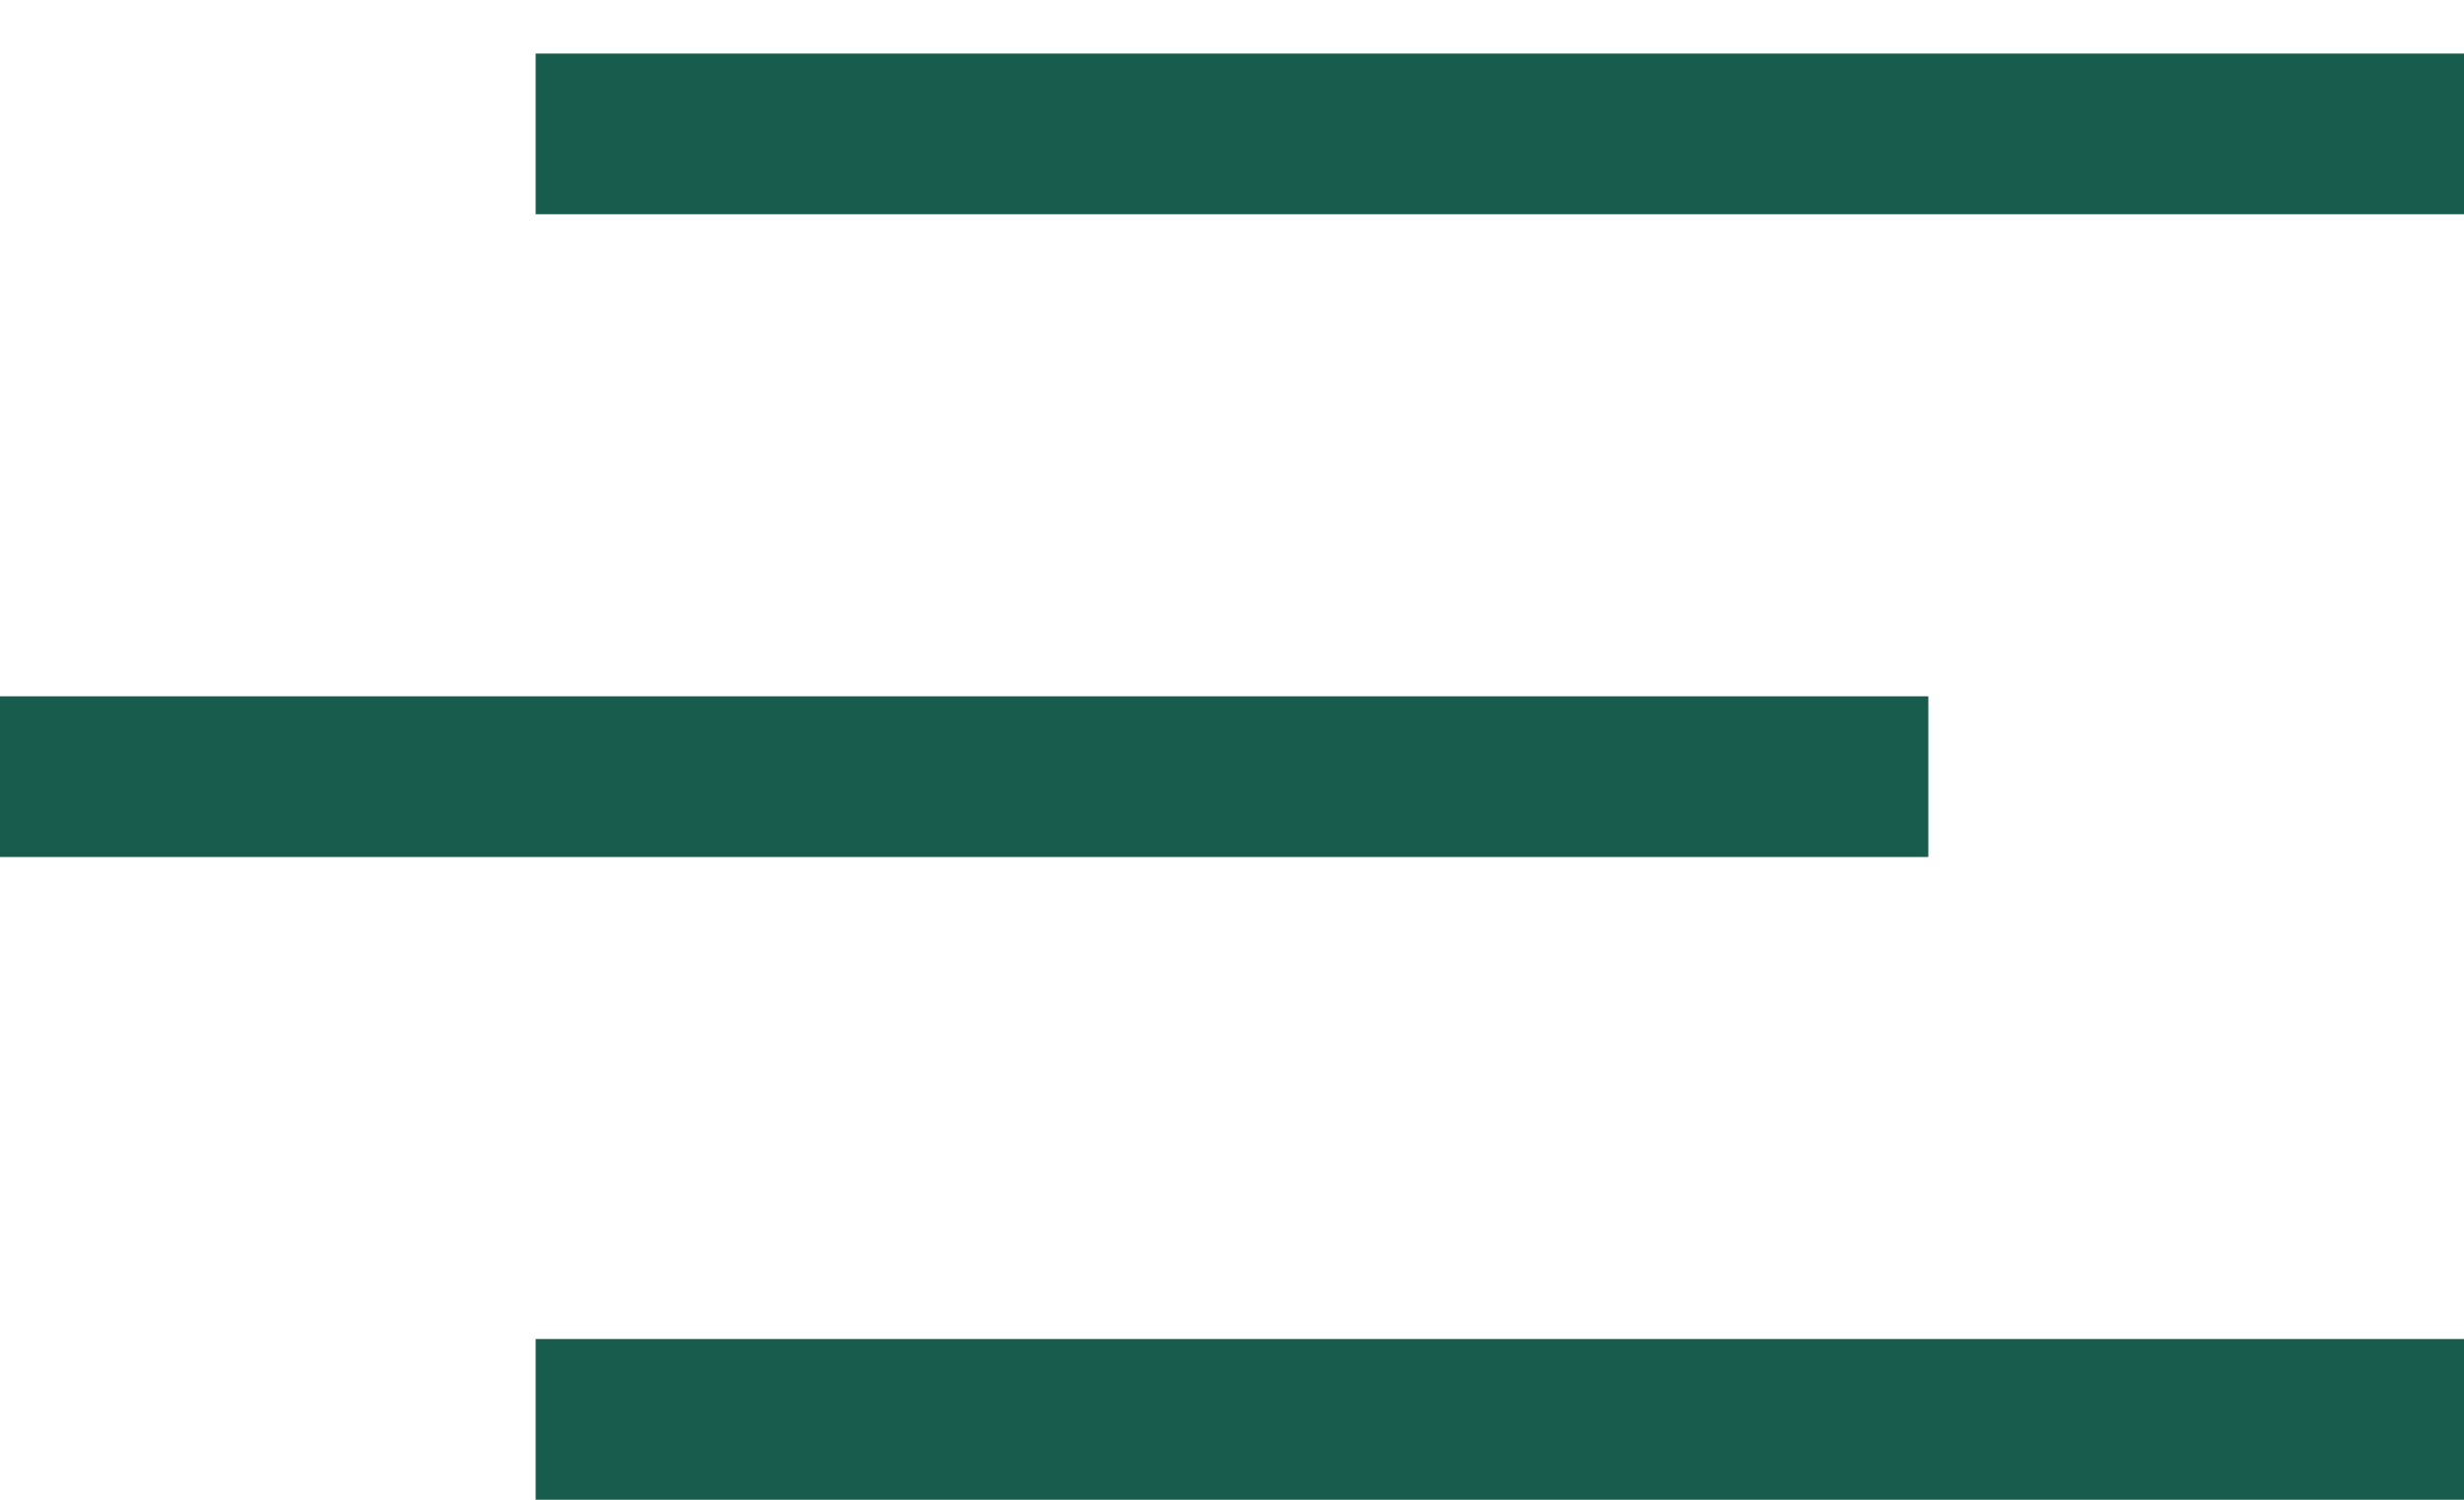
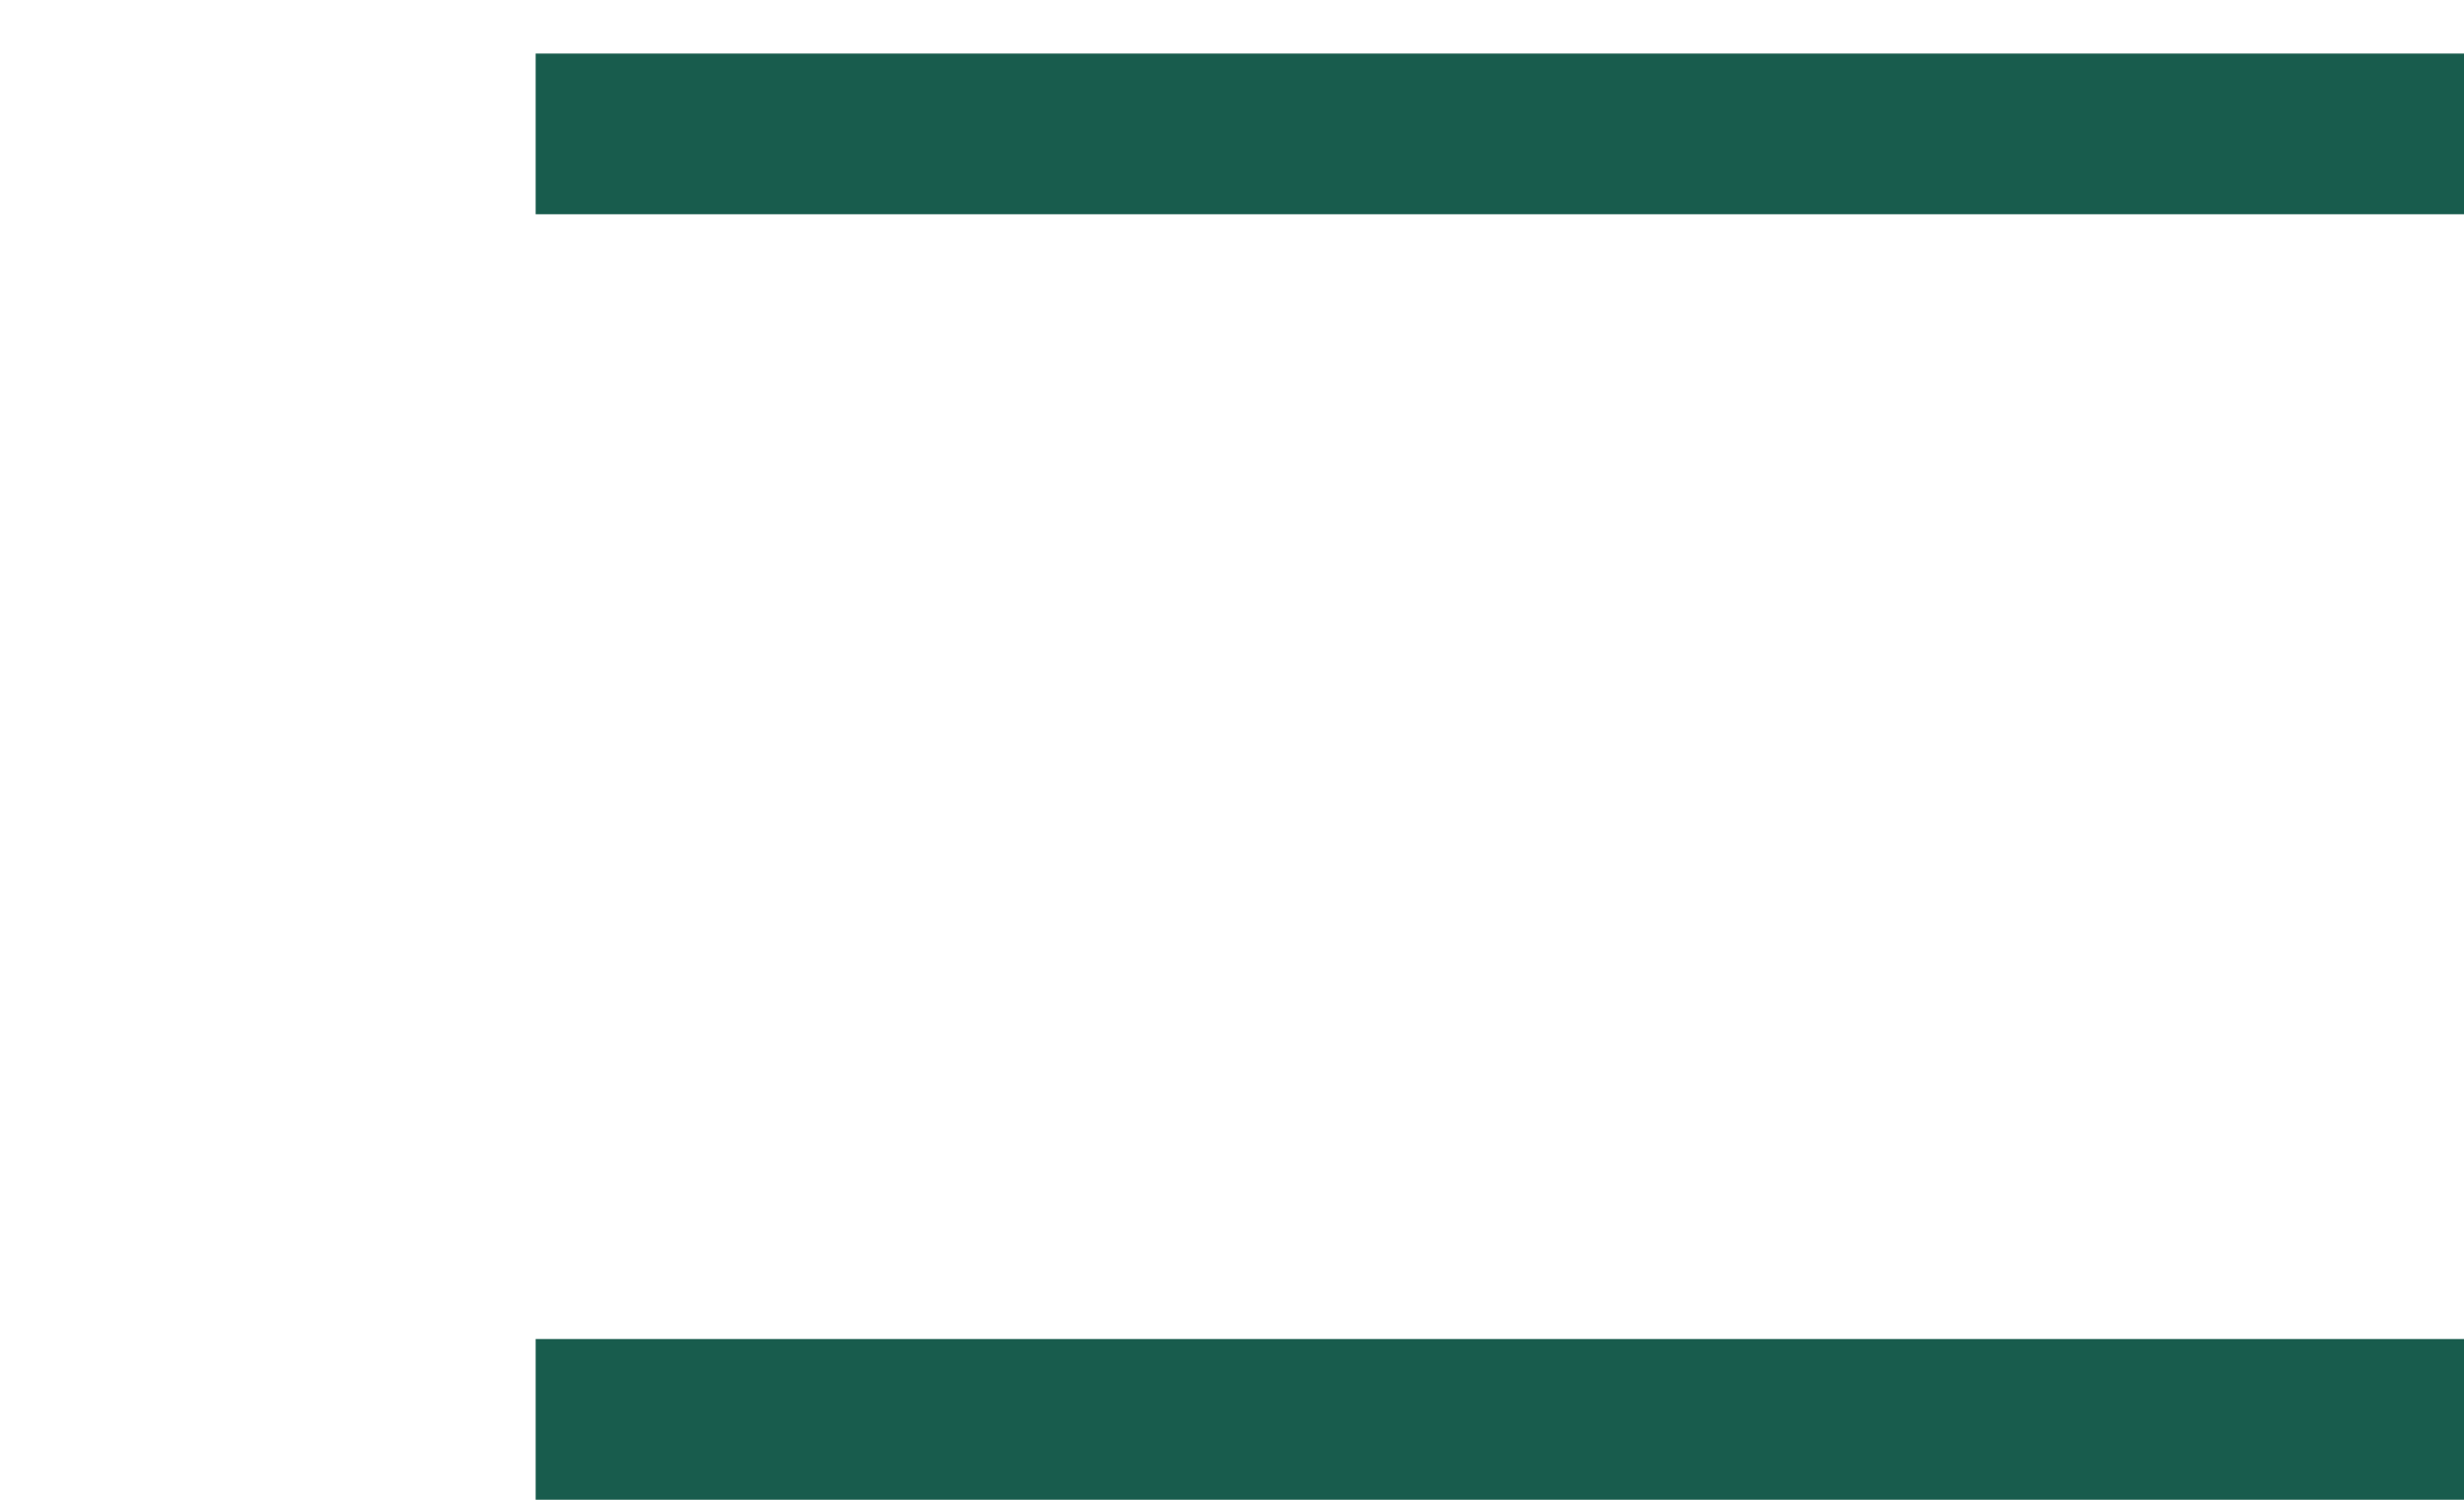
<svg xmlns="http://www.w3.org/2000/svg" width="23" height="14" viewBox="0 0 23 14" fill="none">
-   <line y1="7.25" x2="18" y2="7.25" stroke="#185C4D" stroke-width="1.5" />
  <line x1="5" y1="1.25" x2="23" y2="1.25" stroke="#185C4D" stroke-width="1.5" />
  <line x1="5" y1="13.25" x2="23" y2="13.25" stroke="#185C4D" stroke-width="1.5" />
</svg>